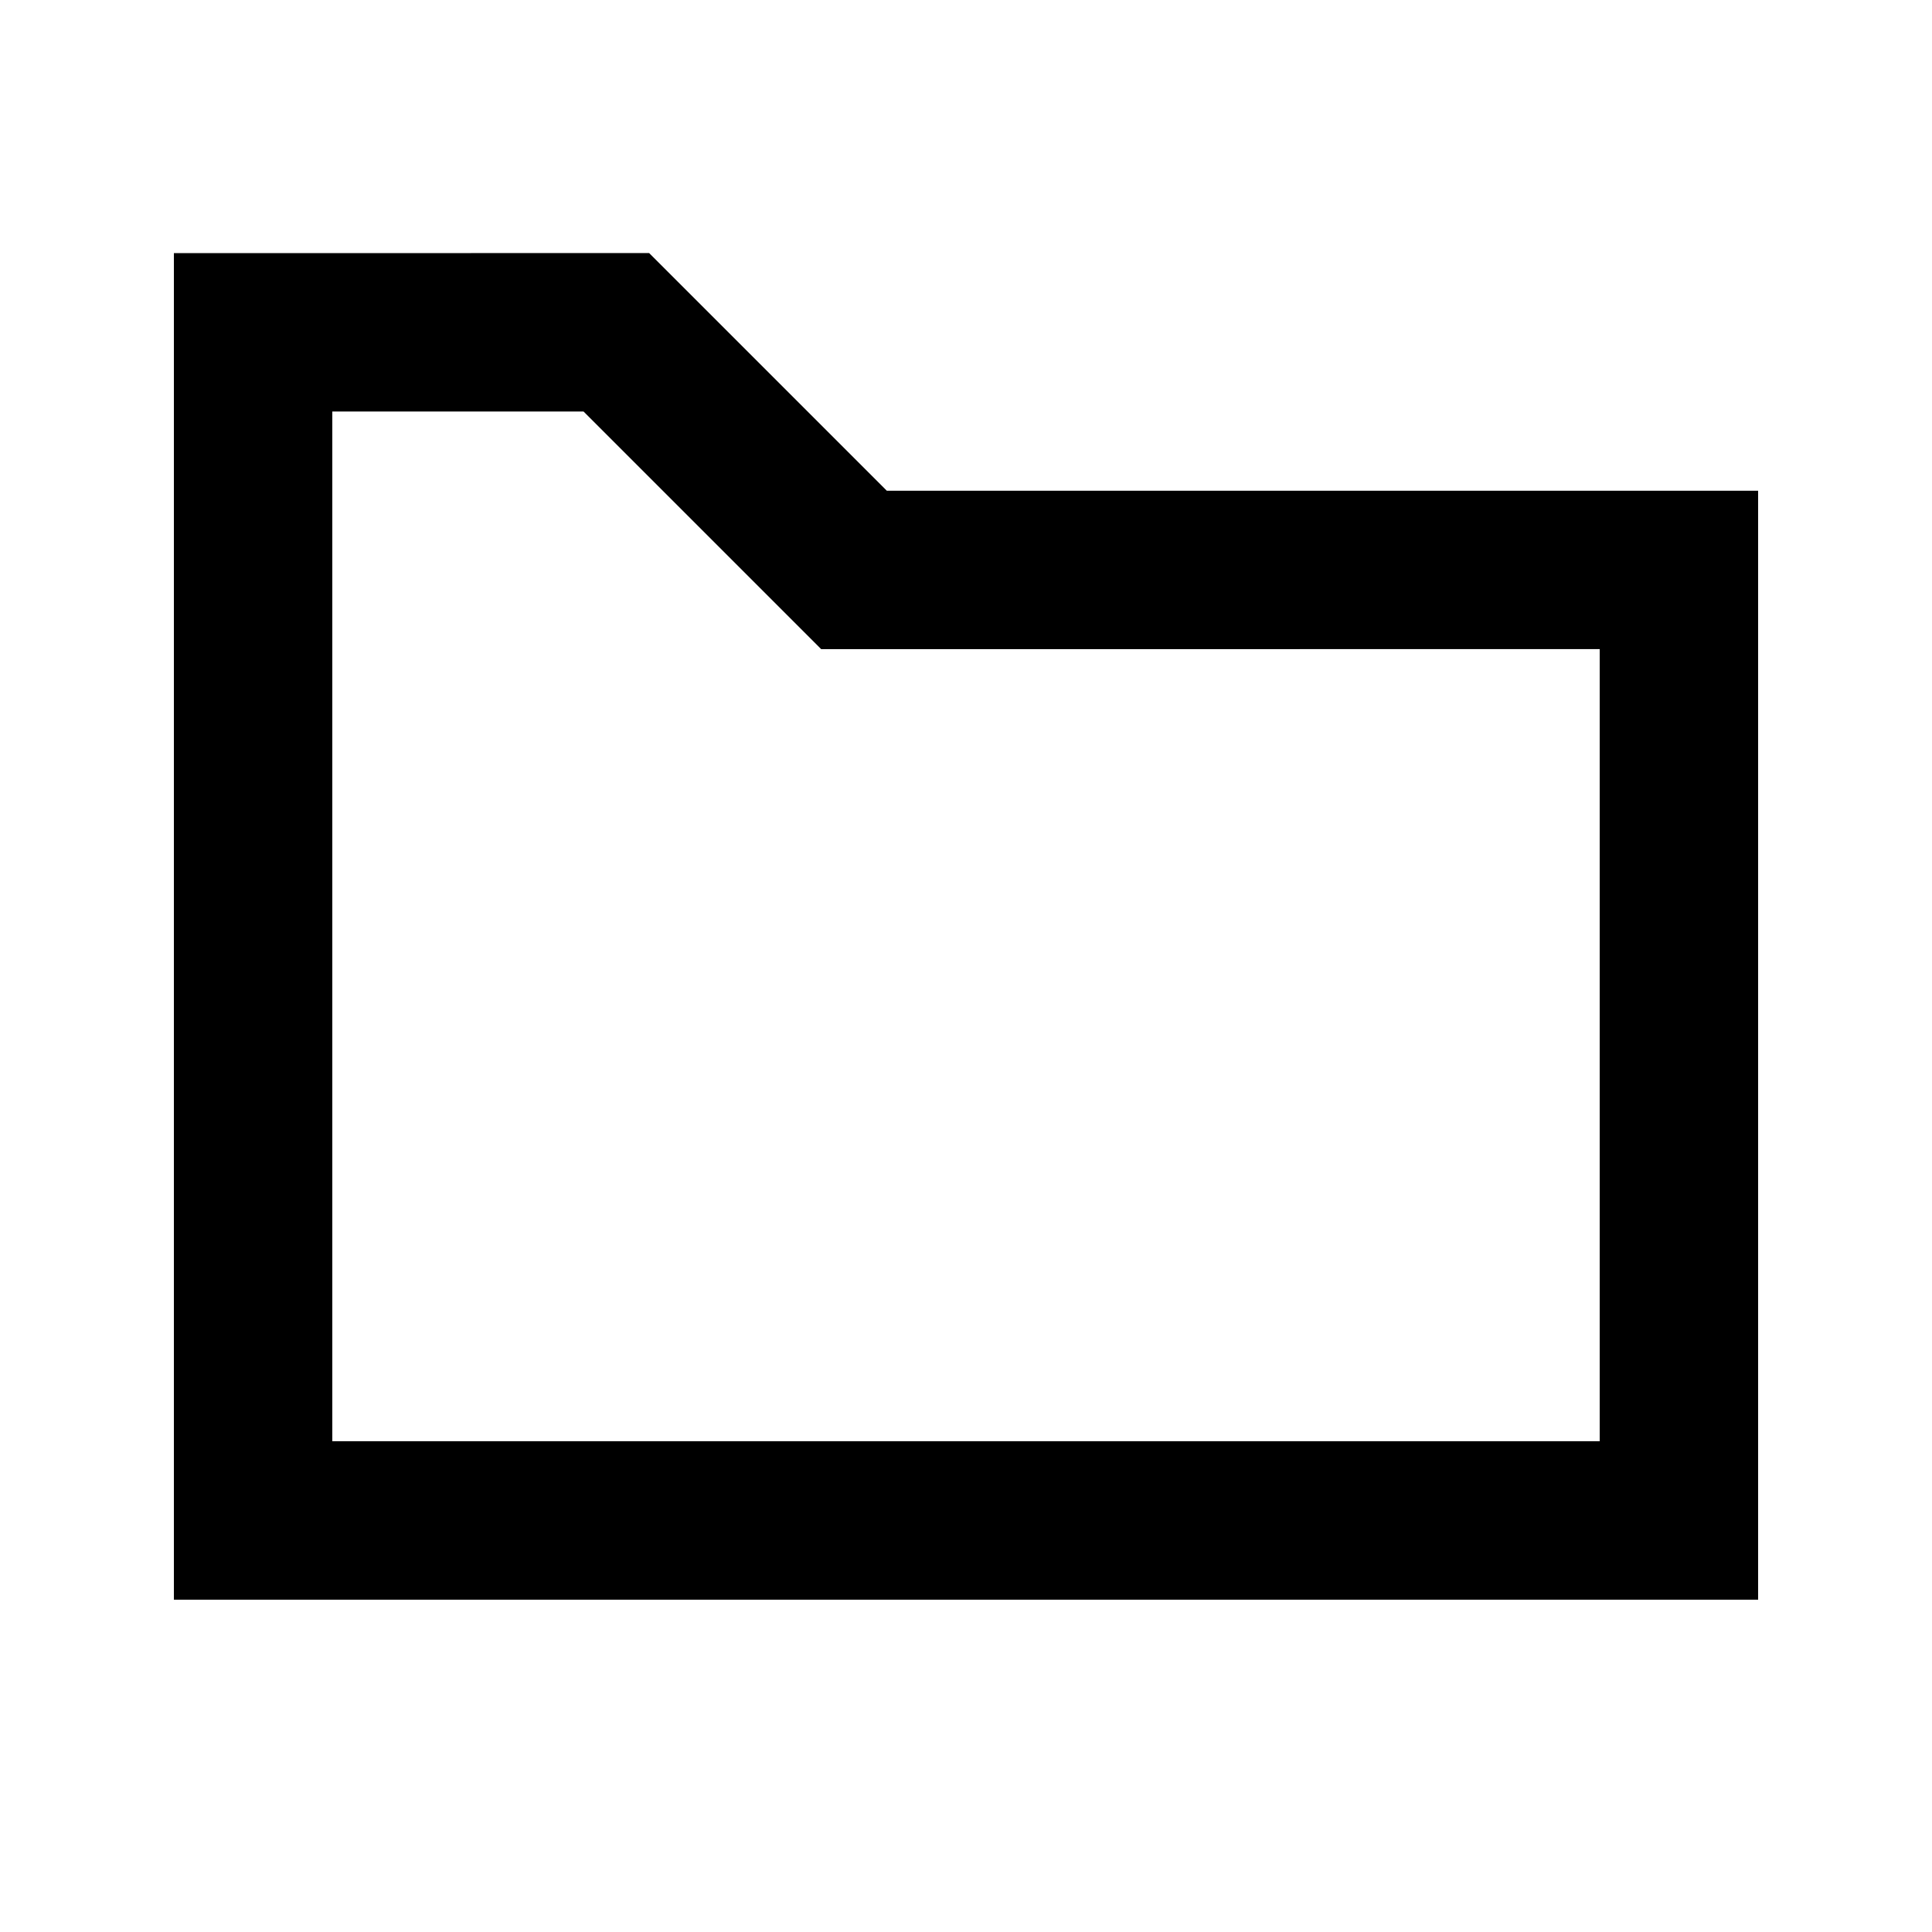
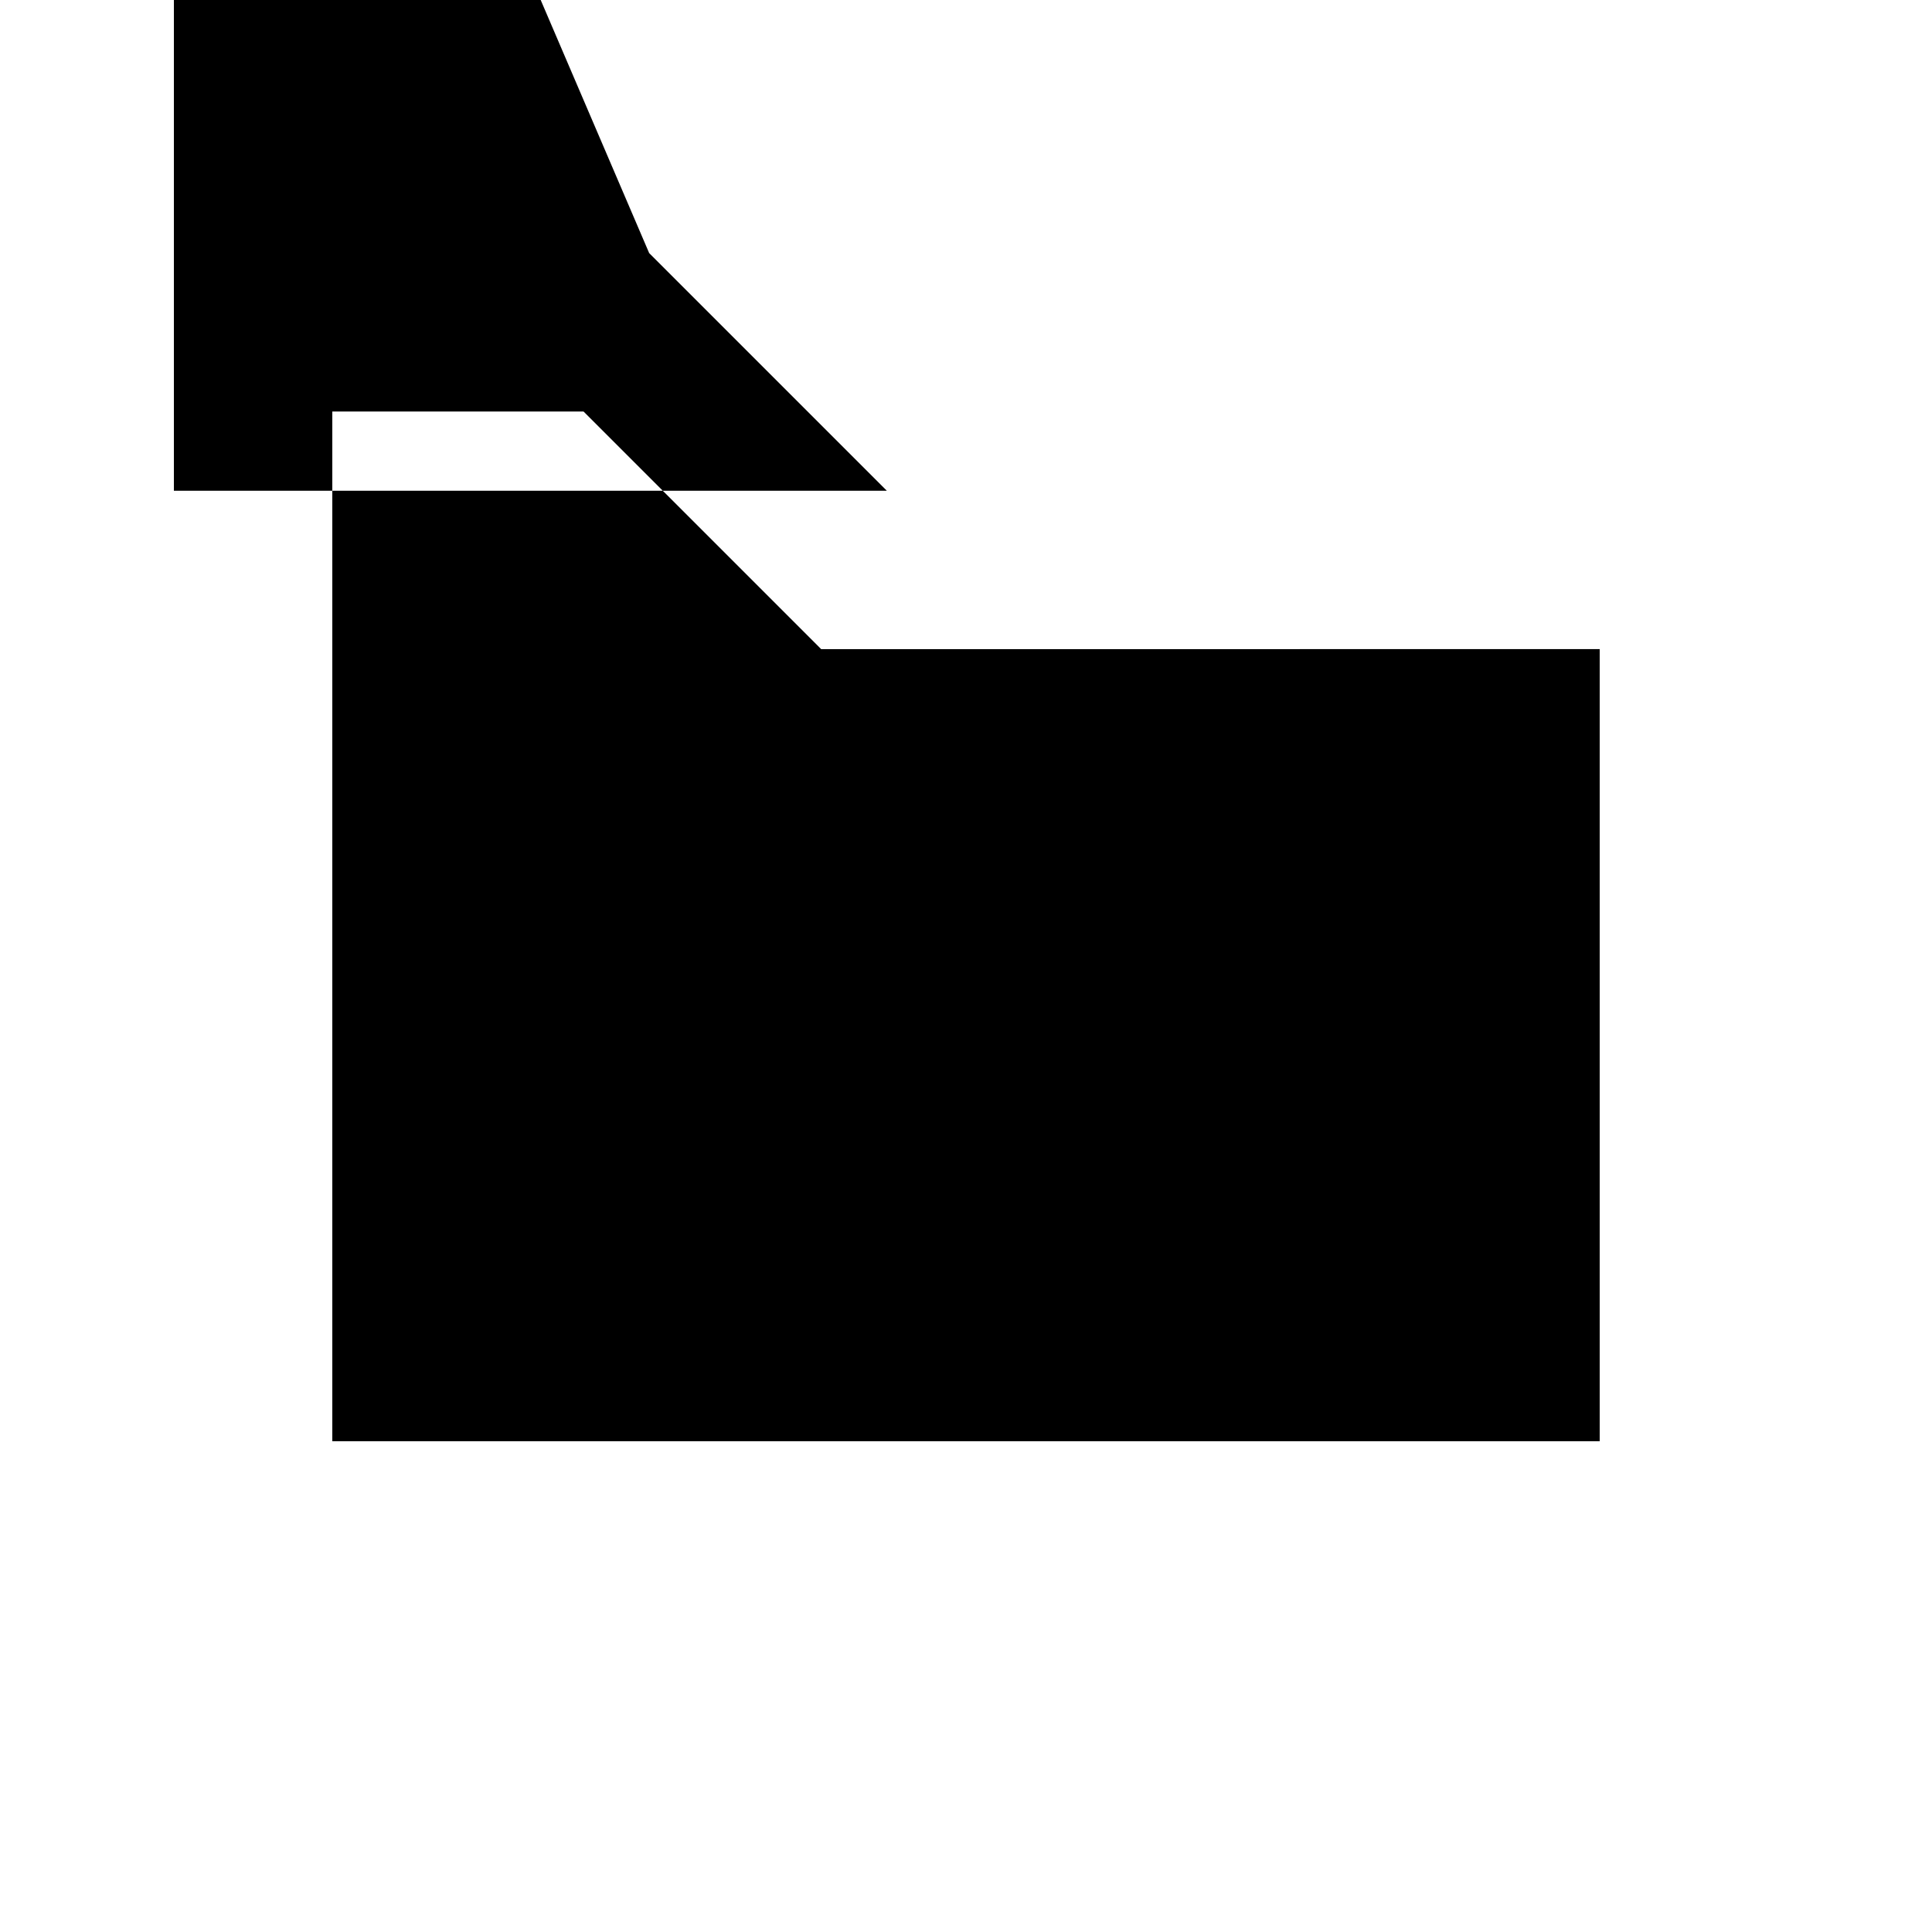
<svg xmlns="http://www.w3.org/2000/svg" fill="#000000" width="800px" height="800px" version="1.1" viewBox="144 144 512 512">
-   <path d="m361.62 316.03-62.977-62.977h-66.578v272.89h335.87v-209.92zm-45.586-104.96 62.977 62.977h230.91v293.89h-419.84v-356.86z" fill-rule="evenodd" />
+   <path d="m361.62 316.03-62.977-62.977h-66.578v272.89h335.87v-209.92zm-45.586-104.96 62.977 62.977h230.91h-419.84v-356.86z" fill-rule="evenodd" />
</svg>